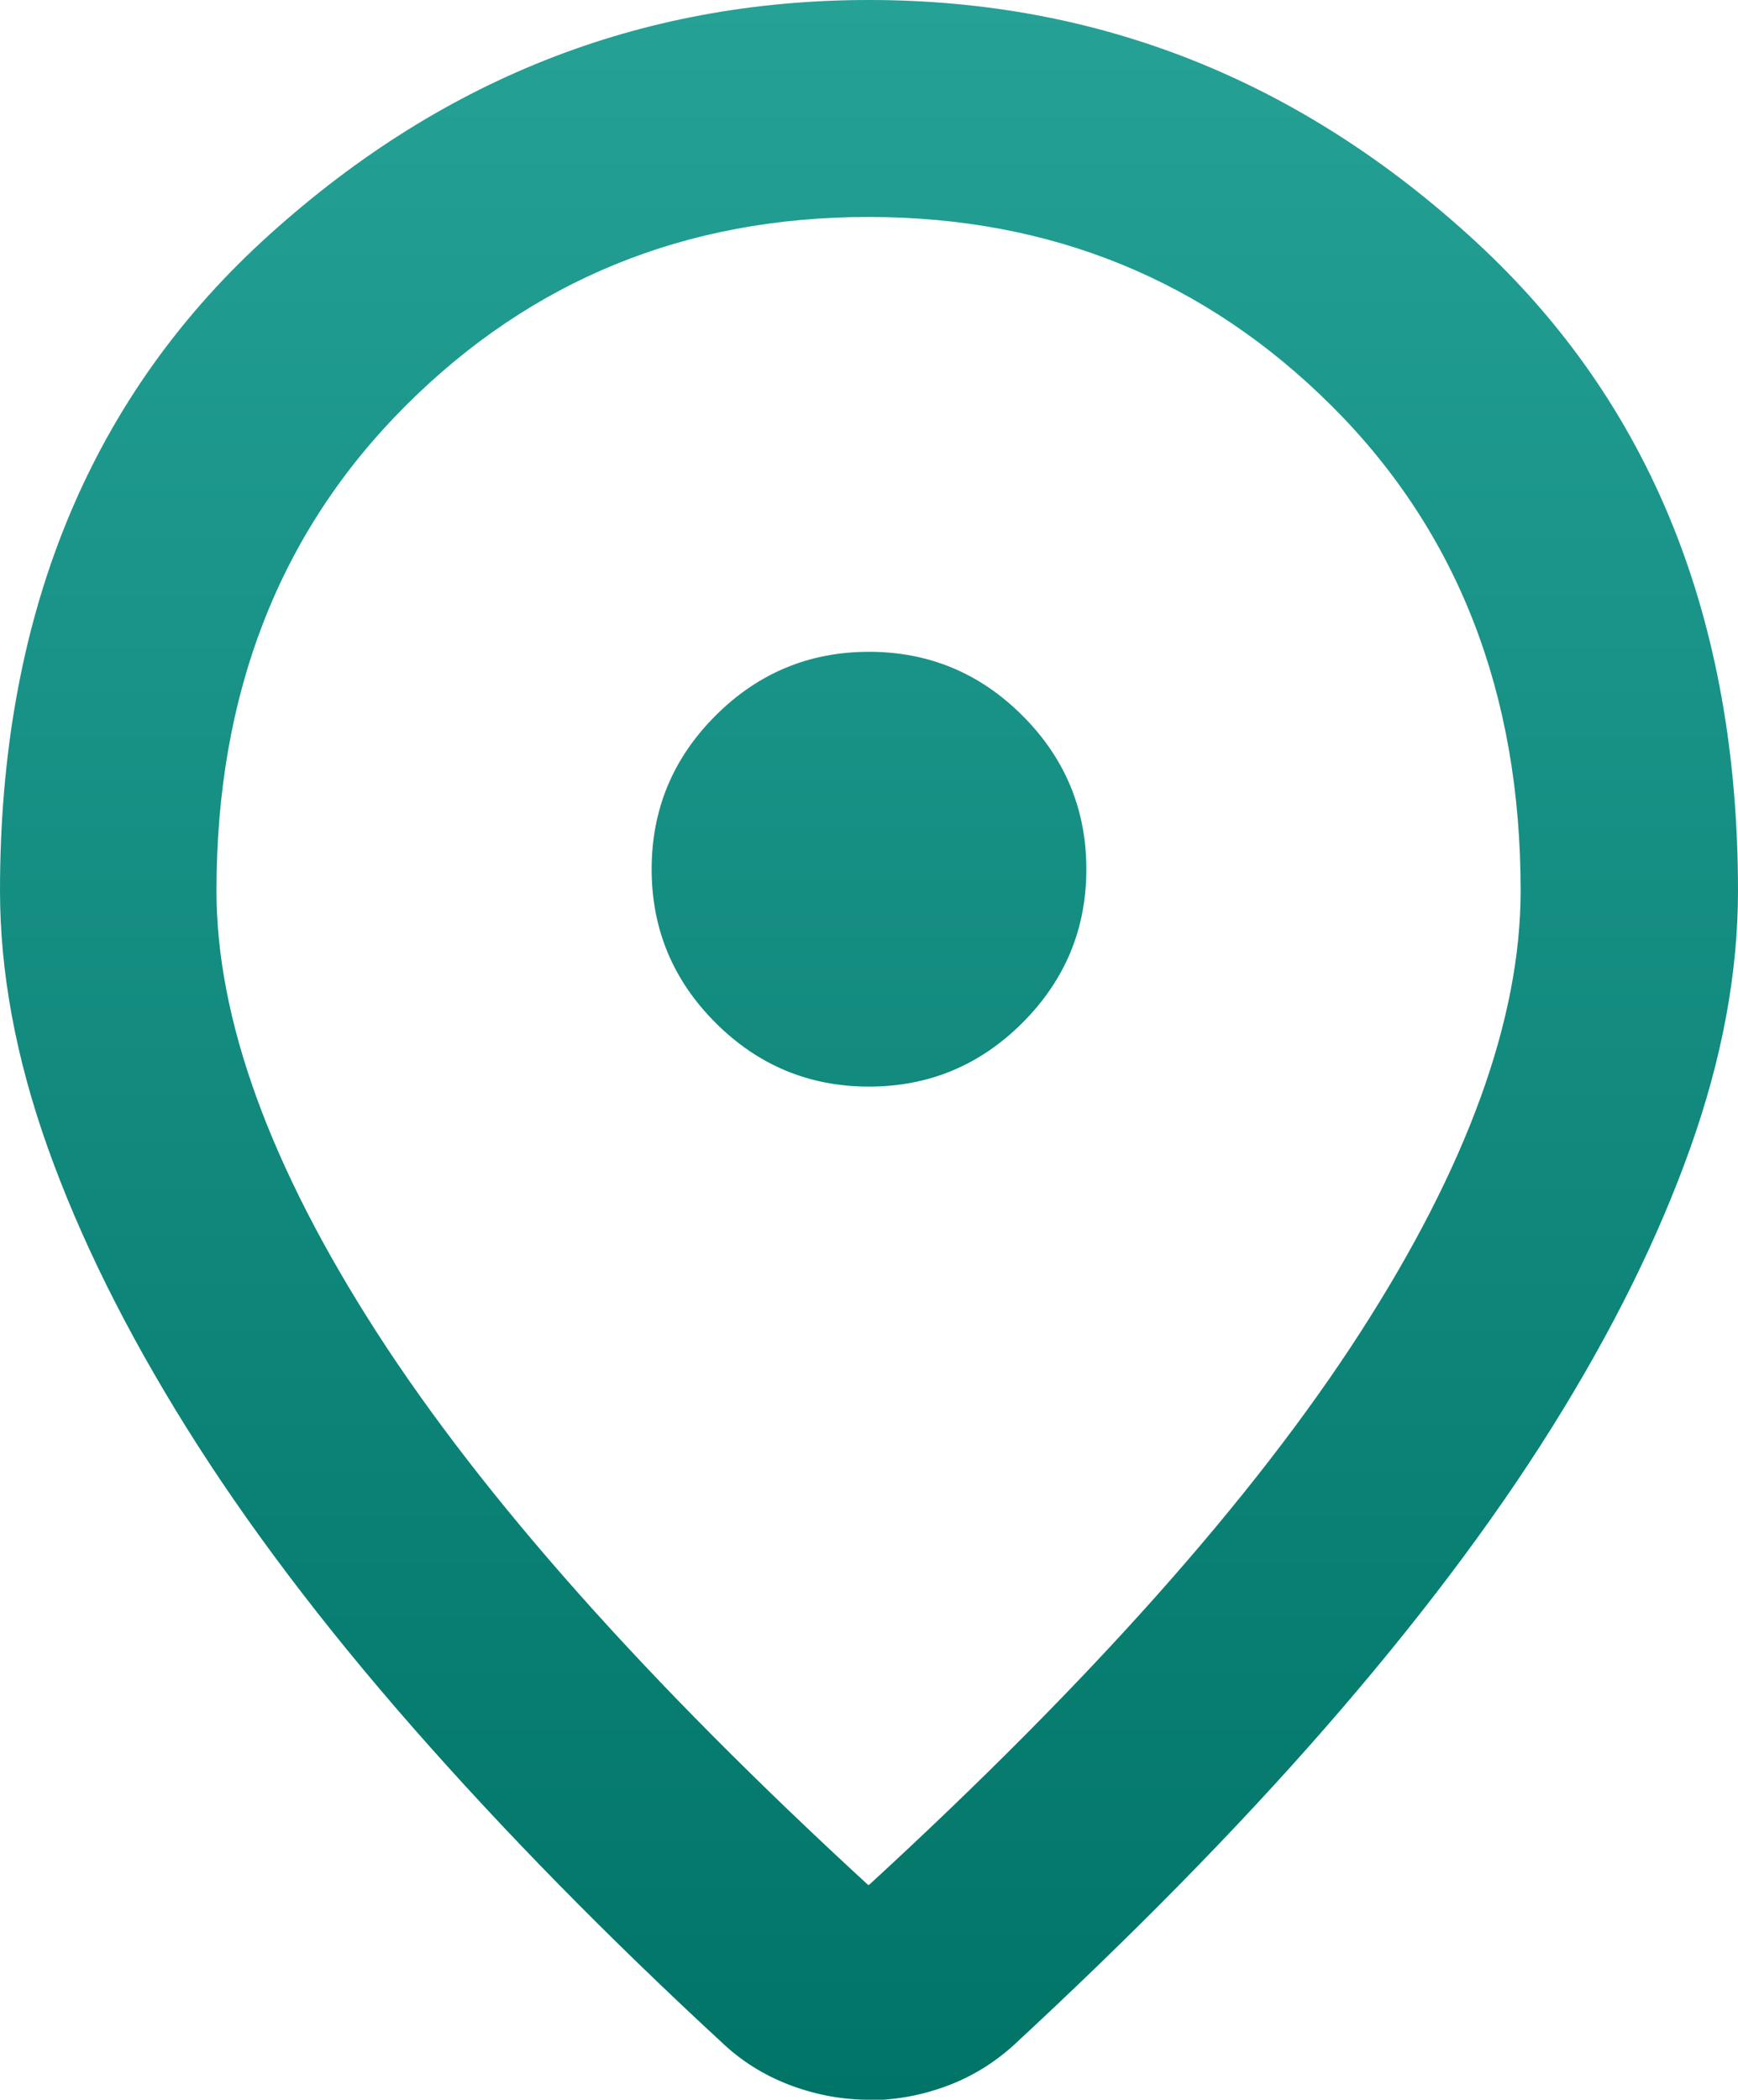
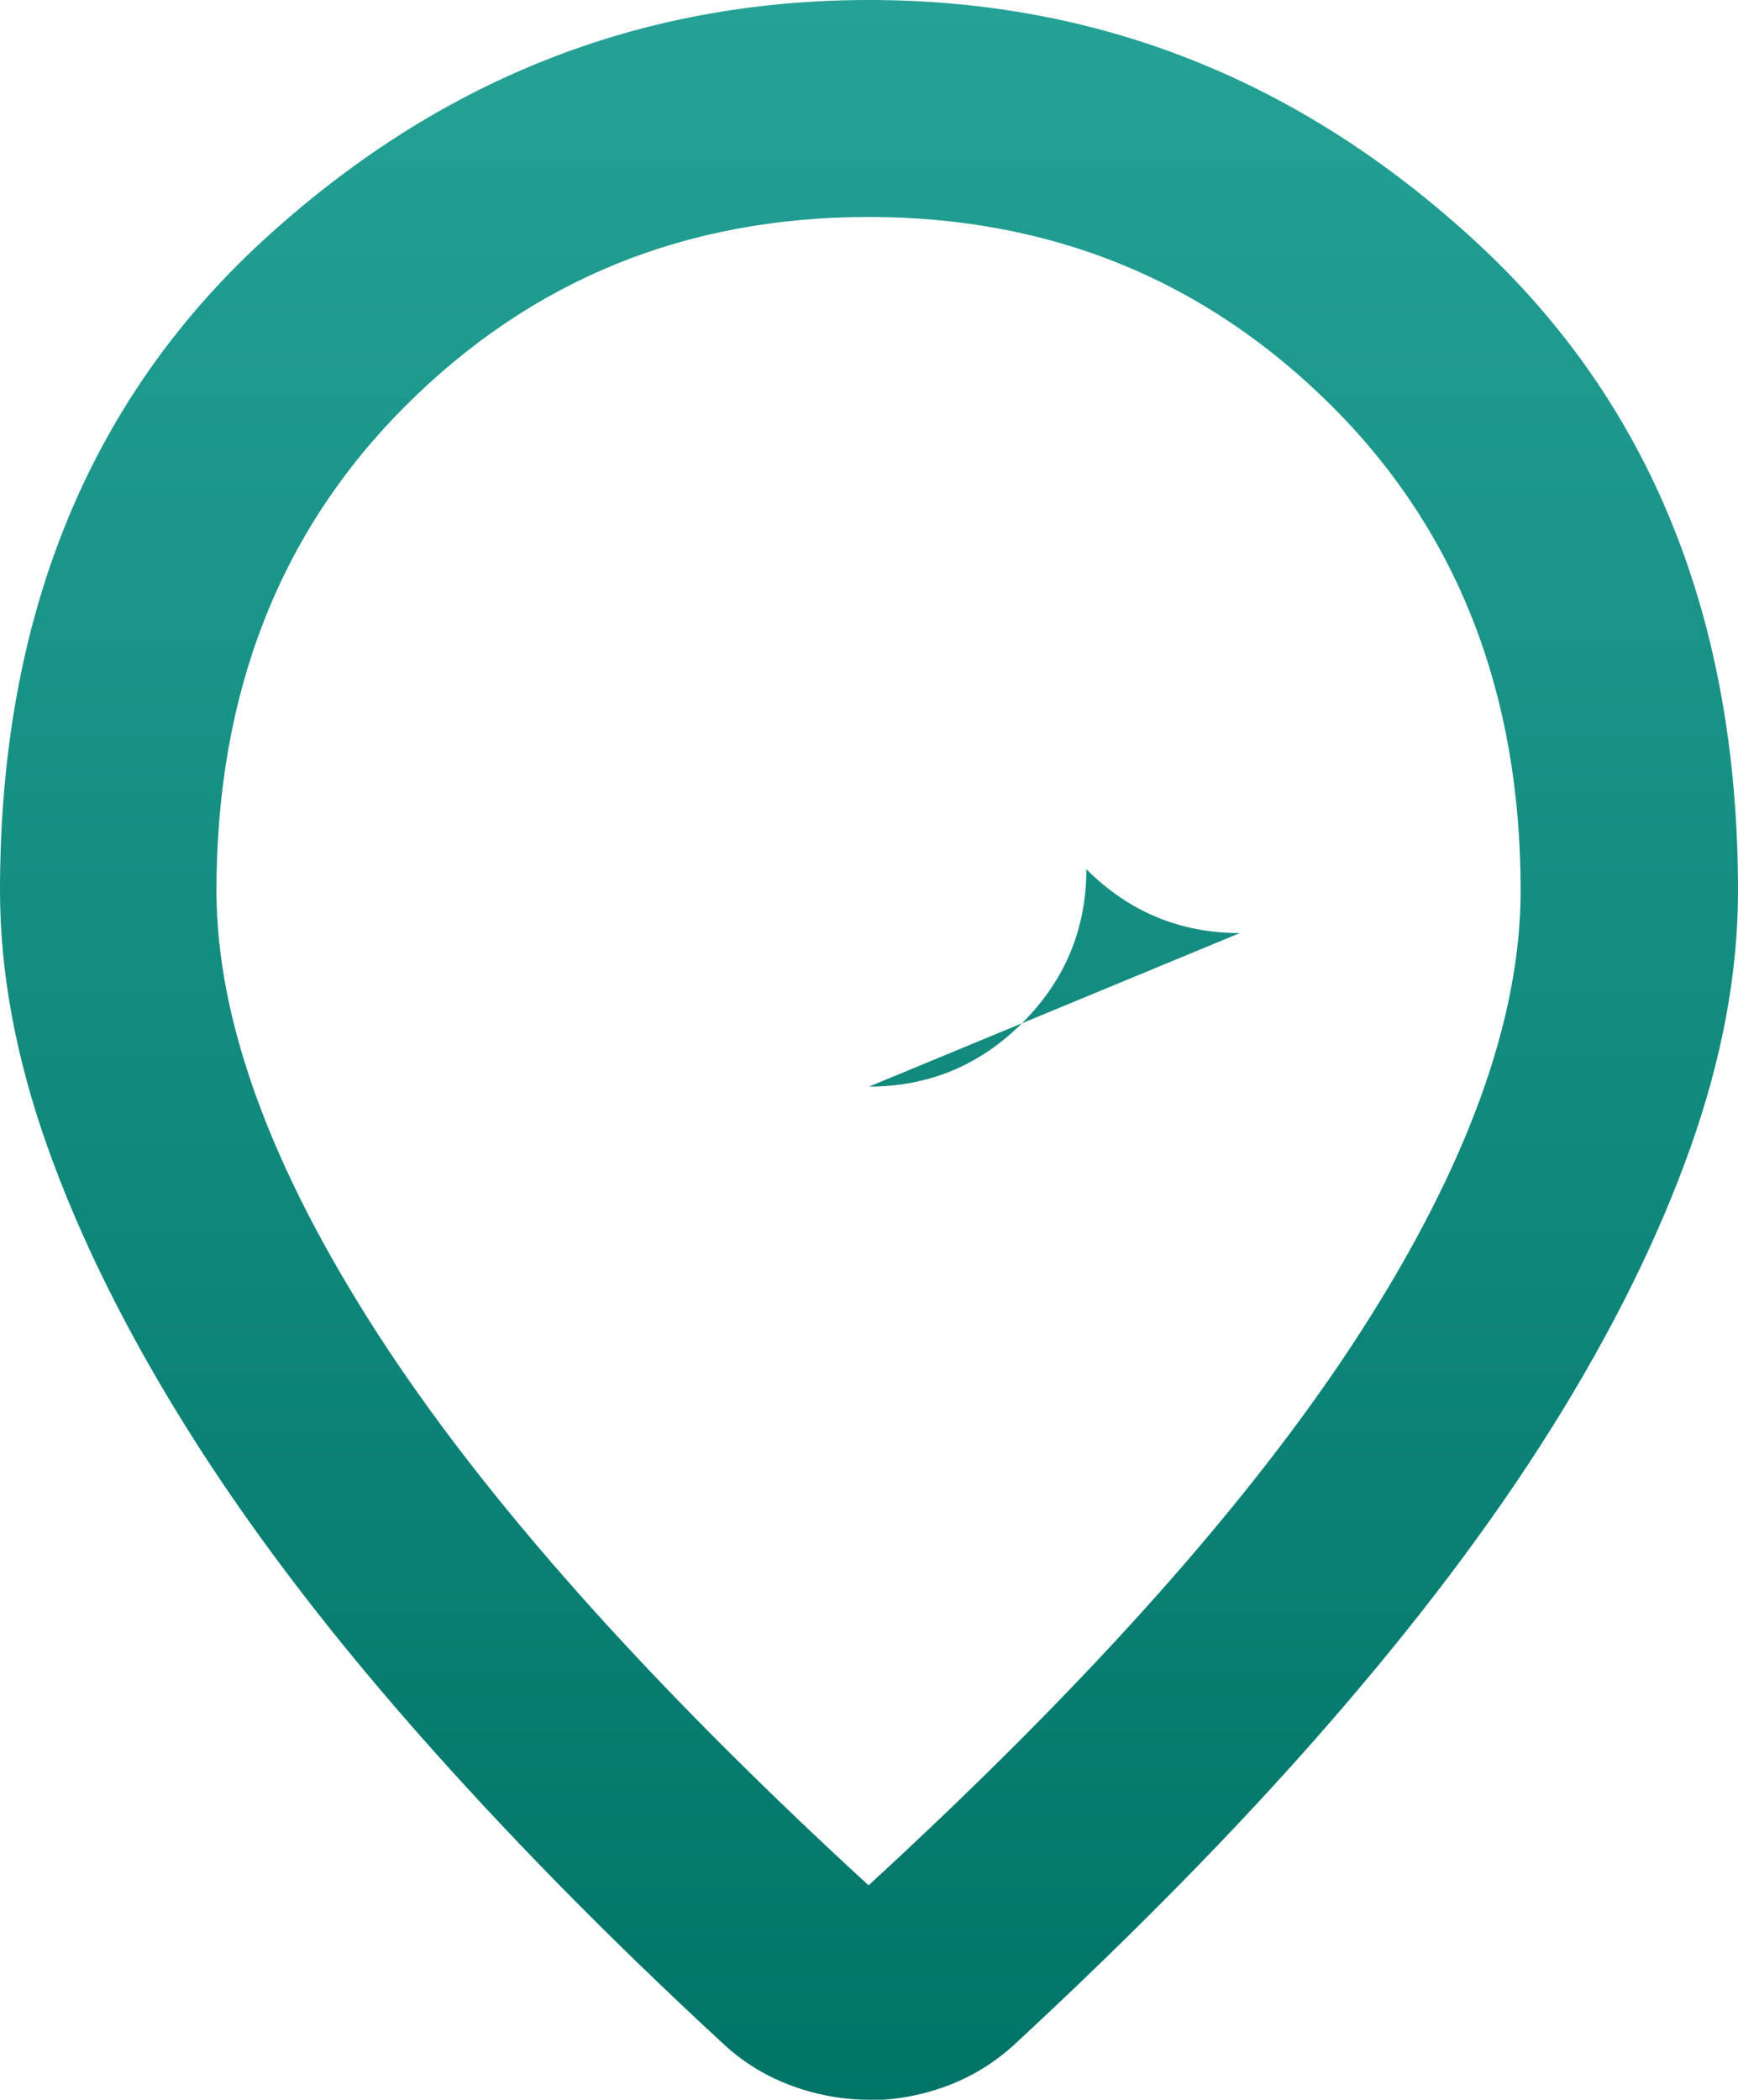
<svg xmlns="http://www.w3.org/2000/svg" id="Layer_1" viewBox="0 0 39.74 48">
  <defs>
    <style>.cls-1{fill:url(#linear-gradient);stroke-width:0px;}</style>
    <linearGradient id="linear-gradient" x1="19.87" y1="0" x2="19.87" y2="48" gradientUnits="userSpaceOnUse">
      <stop offset="0" stop-color="#25a196" />
      <stop offset="1" stop-color="#007467" />
    </linearGradient>
  </defs>
-   <path class="cls-1" d="M19.87,43.09c5.05-4.64,8.8-8.85,11.24-12.64s3.66-7.15,3.66-10.09c0-4.51-1.44-8.21-4.32-11.08s-6.41-4.32-10.59-4.32-7.71,1.44-10.59,4.32-4.32,6.57-4.32,11.08c0,2.94,1.22,6.3,3.66,10.09s6.19,8,11.24,12.64ZM19.87,48c-.58,0-1.16-.1-1.74-.31s-1.1-.52-1.55-.93c-2.69-2.48-5.07-4.91-7.14-7.27s-3.8-4.65-5.18-6.86-2.44-4.35-3.17-6.4-1.09-4.01-1.09-5.87c0-6.21,2-11.16,5.99-14.84C9.99,1.84,14.61,0,19.87,0s9.88,1.84,13.88,5.53,5.99,8.63,5.99,14.84c0,1.86-.36,3.82-1.09,5.87s-1.78,4.18-3.17,6.4-3.12,4.5-5.18,6.86-4.45,4.78-7.14,7.27c-.46.41-.97.72-1.55.93-.58.21-1.16.31-1.74.31ZM19.87,24.84c1.37,0,2.54-.49,3.51-1.46.97-.97,1.46-2.14,1.46-3.51s-.49-2.54-1.46-3.51-2.14-1.46-3.51-1.46-2.54.49-3.51,1.46-1.46,2.14-1.46,3.51.49,2.54,1.46,3.51c.97.97,2.14,1.46,3.51,1.46Z" />
+   <path class="cls-1" d="M19.87,43.09c5.05-4.64,8.8-8.85,11.24-12.64s3.66-7.15,3.66-10.09c0-4.51-1.44-8.21-4.32-11.08s-6.41-4.32-10.59-4.32-7.71,1.44-10.59,4.32-4.32,6.57-4.32,11.08c0,2.94,1.22,6.3,3.66,10.09s6.19,8,11.24,12.64ZM19.87,48c-.58,0-1.16-.1-1.74-.31s-1.1-.52-1.55-.93c-2.69-2.48-5.07-4.91-7.14-7.27s-3.8-4.65-5.18-6.86-2.44-4.35-3.17-6.4-1.09-4.01-1.09-5.87c0-6.21,2-11.16,5.99-14.84C9.99,1.84,14.61,0,19.87,0s9.88,1.84,13.88,5.53,5.99,8.63,5.99,14.84c0,1.86-.36,3.82-1.09,5.87s-1.78,4.18-3.17,6.4-3.12,4.5-5.18,6.86-4.45,4.78-7.14,7.27c-.46.41-.97.72-1.55.93-.58.21-1.16.31-1.74.31ZM19.87,24.84c1.37,0,2.54-.49,3.51-1.46.97-.97,1.46-2.14,1.46-3.51c.97.97,2.14,1.46,3.51,1.46Z" />
</svg>